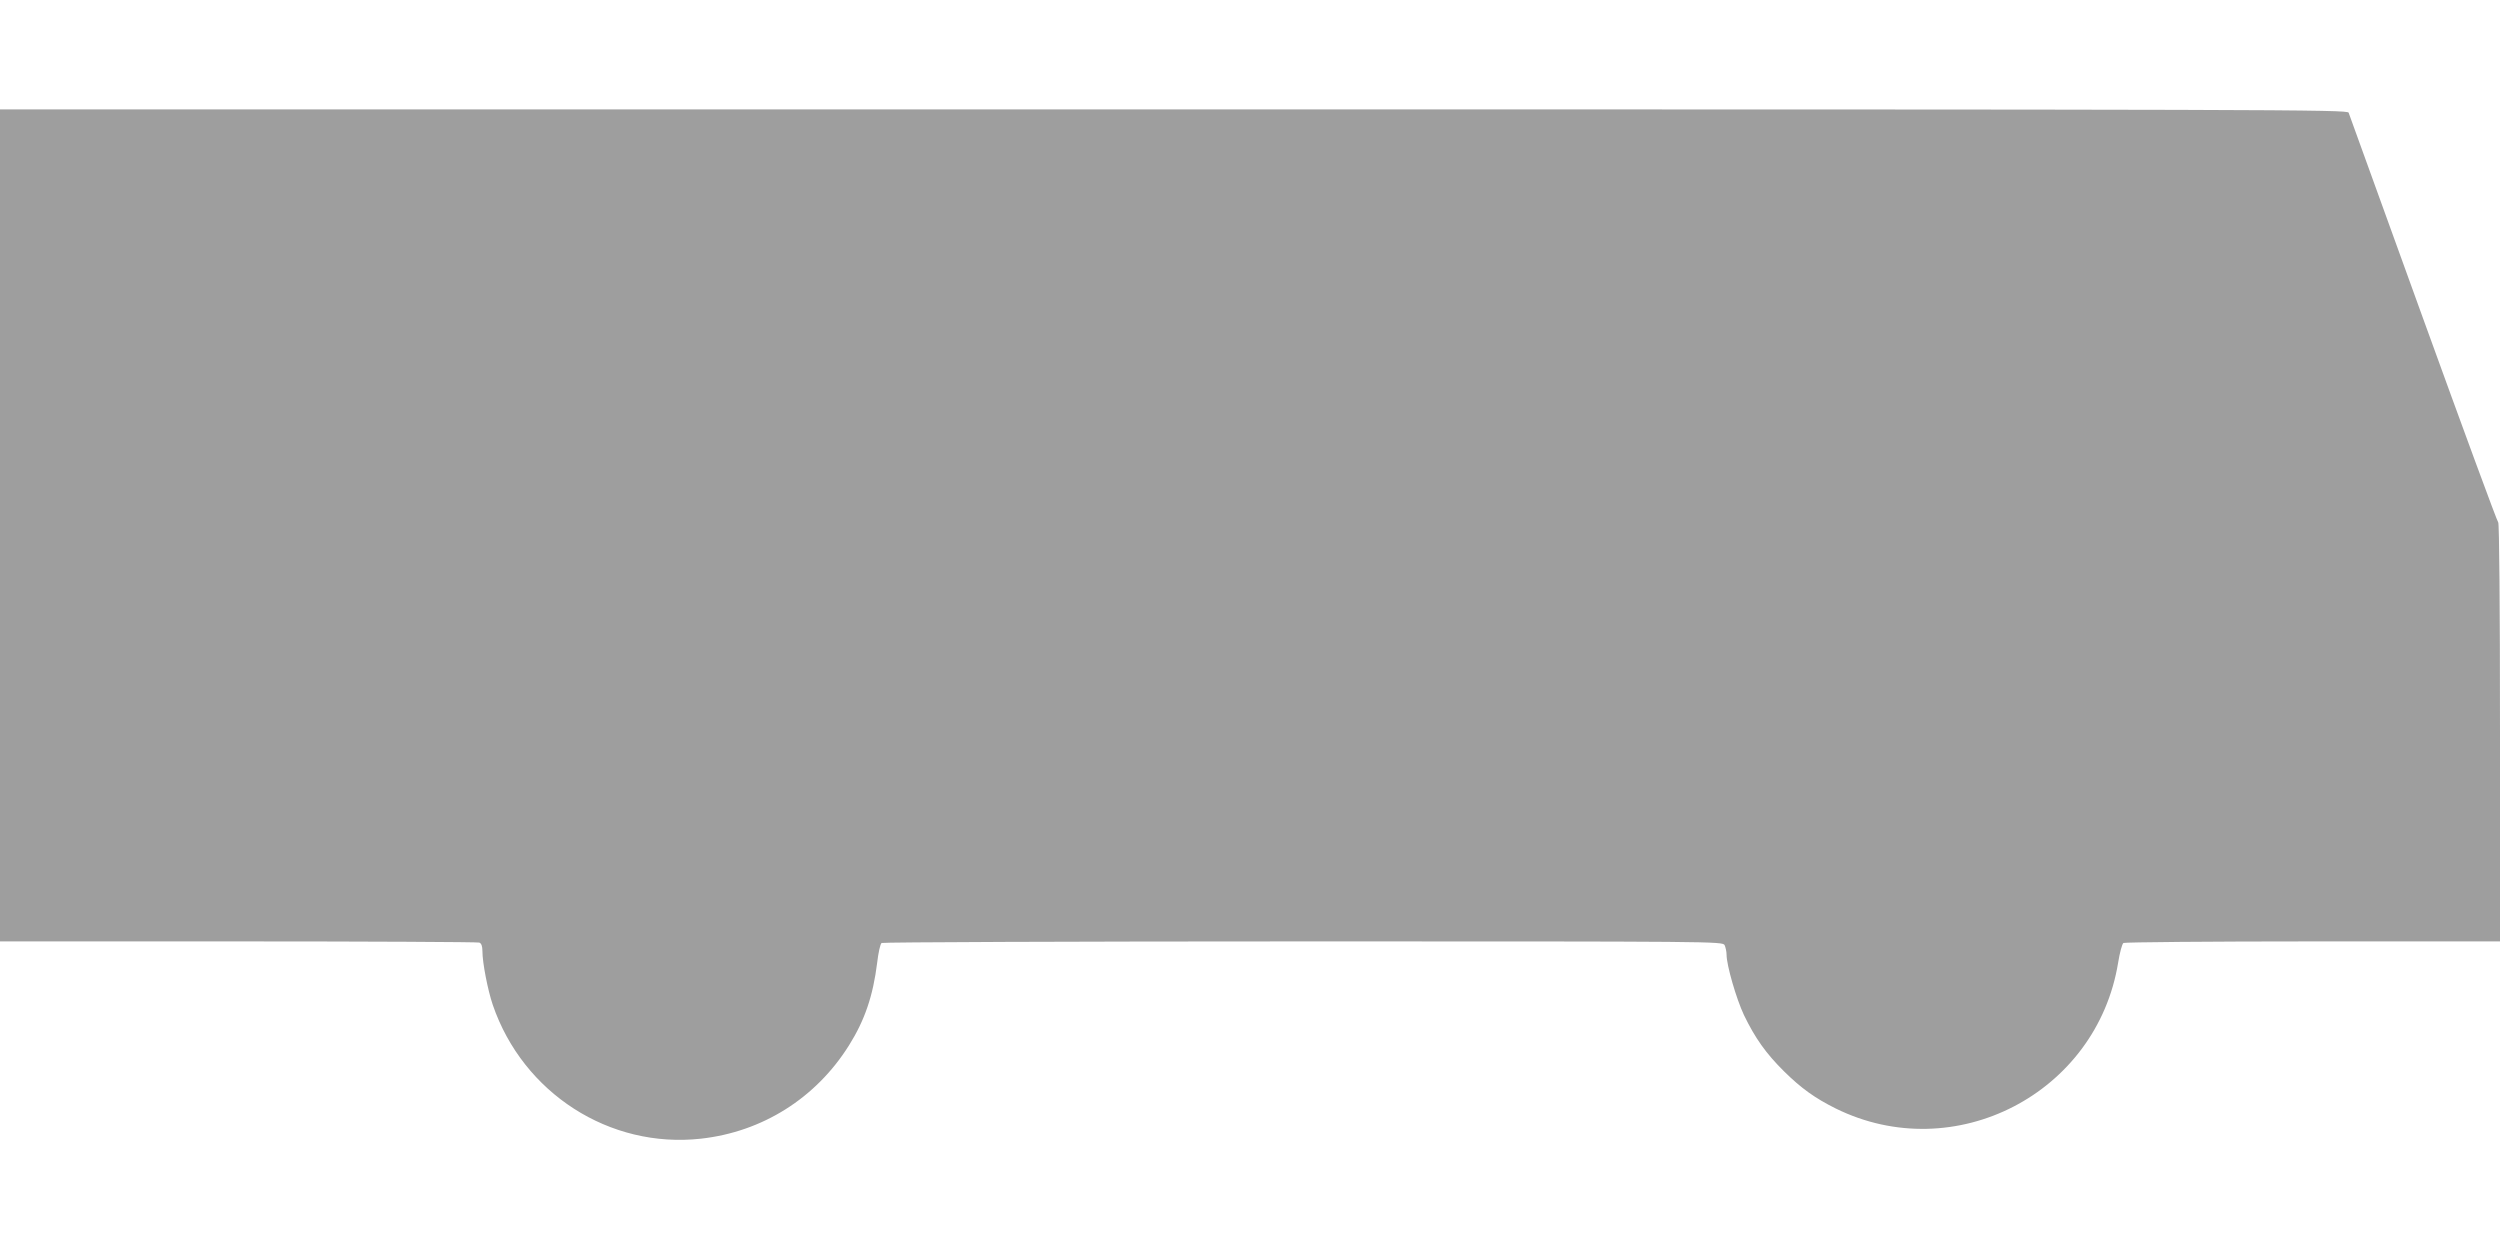
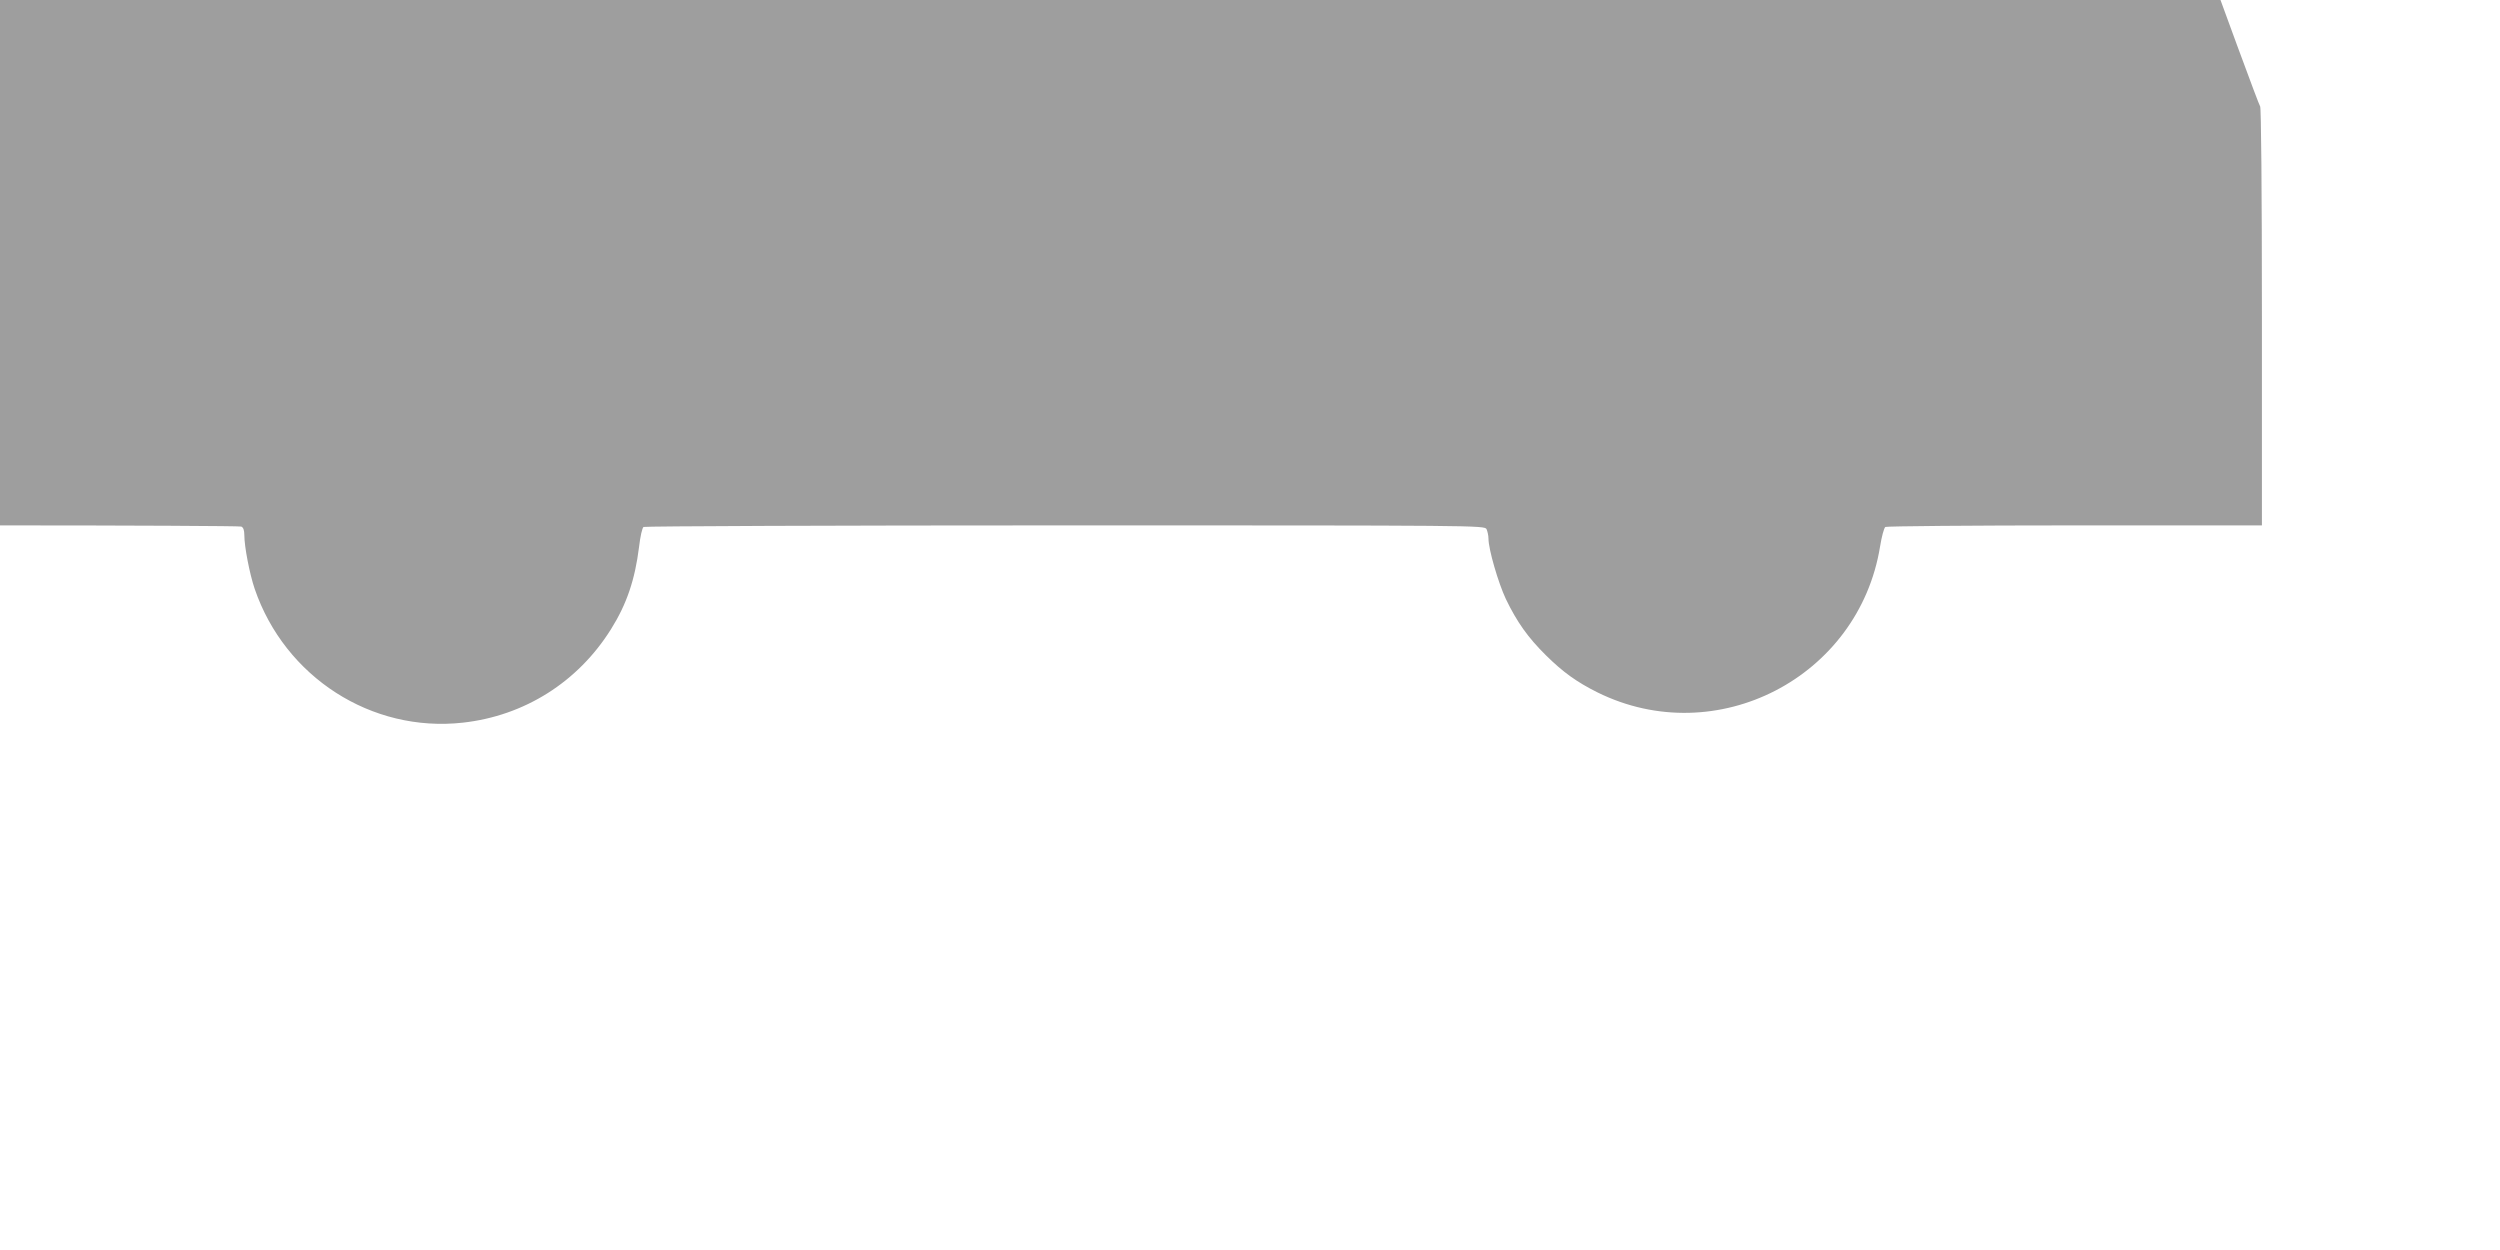
<svg xmlns="http://www.w3.org/2000/svg" version="1.0" width="1280pt" height="640pt" viewBox="0 0 1280 640" preserveAspectRatio="xMidYMid meet">
  <g transform="translate(0,640) scale(0.1,-0.1)" fill="#9e9e9e" stroke="none">
-     <path d="M0 3710 l0 -2130 1219 0 c671 0 1226 -3 1235 -6 11 -4 16 -19 16 -44 0 -59 27 -198 53 -275 155 -452 598 -737 1066 -685 315 35 589 208 758 478 81 129 123 254 144 422 6 52 16 98 23 102 6 4 977 8 2158 8 2113 0 2147 0 2158 -19 5 -11 10 -33 10 -49 0 -54 50 -226 89 -309 57 -118 113 -197 205 -288 88 -87 158 -137 264 -190 609 -301 1338 76 1447 747 8 50 20 95 27 100 7 4 444 8 971 8 l957 0 0 1068 c0 659 -4 1072 -9 1077 -6 6 -179 476 -385 1045 -206 569 -377 1043 -381 1053 -7 16 -303 17 -6016 17 l-6009 0 0 -2130z" />
+     <path d="M0 3710 c671 0 1226 -3 1235 -6 11 -4 16 -19 16 -44 0 -59 27 -198 53 -275 155 -452 598 -737 1066 -685 315 35 589 208 758 478 81 129 123 254 144 422 6 52 16 98 23 102 6 4 977 8 2158 8 2113 0 2147 0 2158 -19 5 -11 10 -33 10 -49 0 -54 50 -226 89 -309 57 -118 113 -197 205 -288 88 -87 158 -137 264 -190 609 -301 1338 76 1447 747 8 50 20 95 27 100 7 4 444 8 971 8 l957 0 0 1068 c0 659 -4 1072 -9 1077 -6 6 -179 476 -385 1045 -206 569 -377 1043 -381 1053 -7 16 -303 17 -6016 17 l-6009 0 0 -2130z" />
  </g>
</svg>